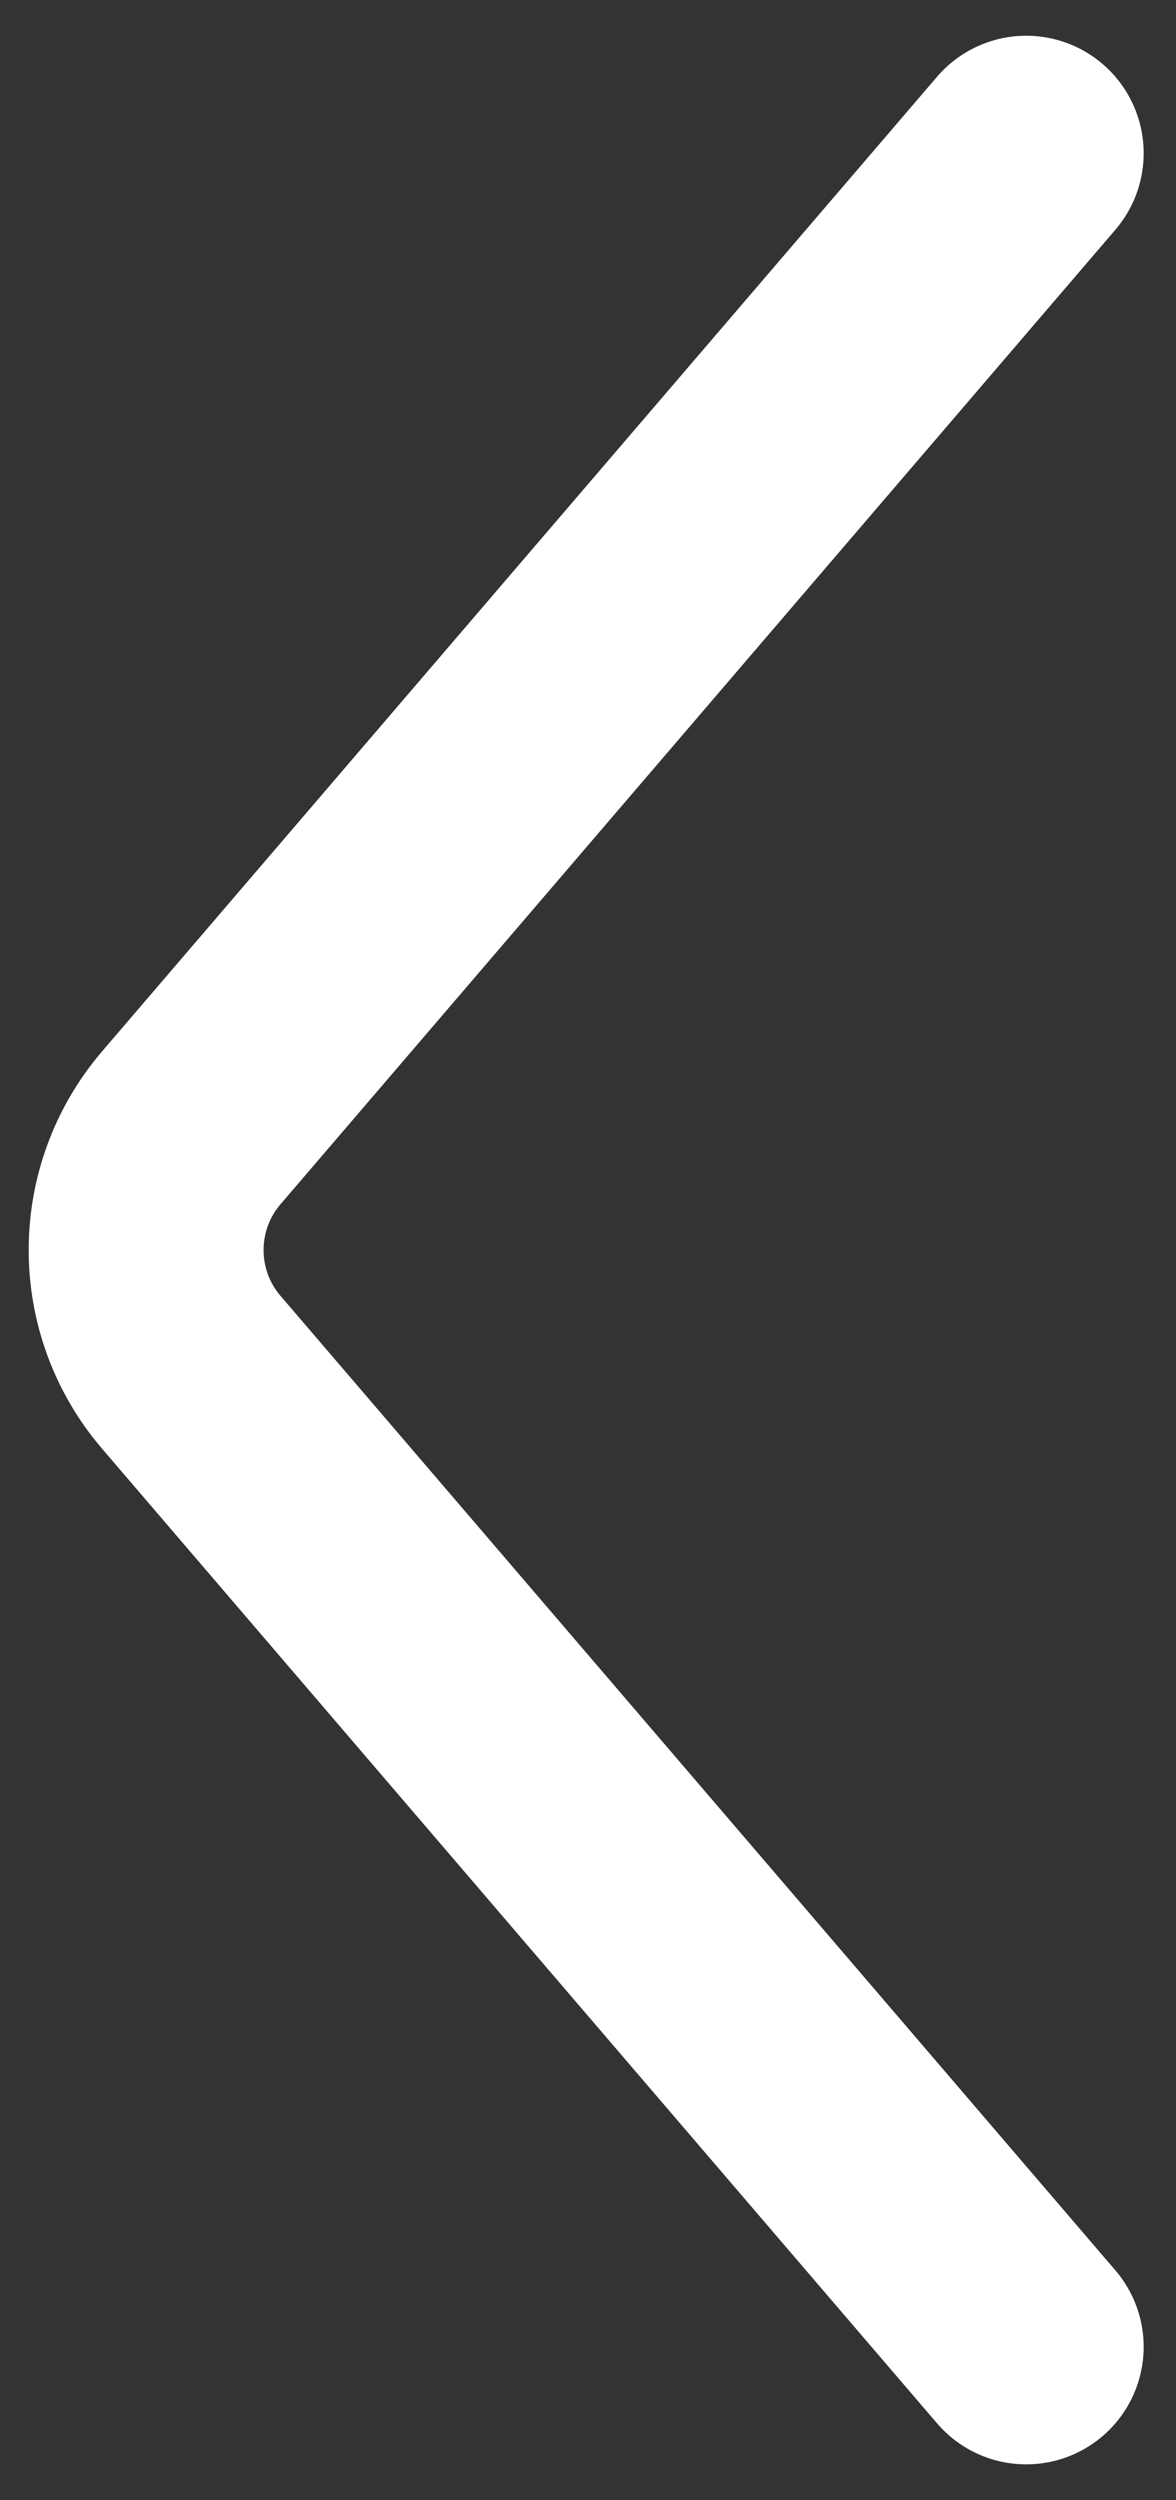
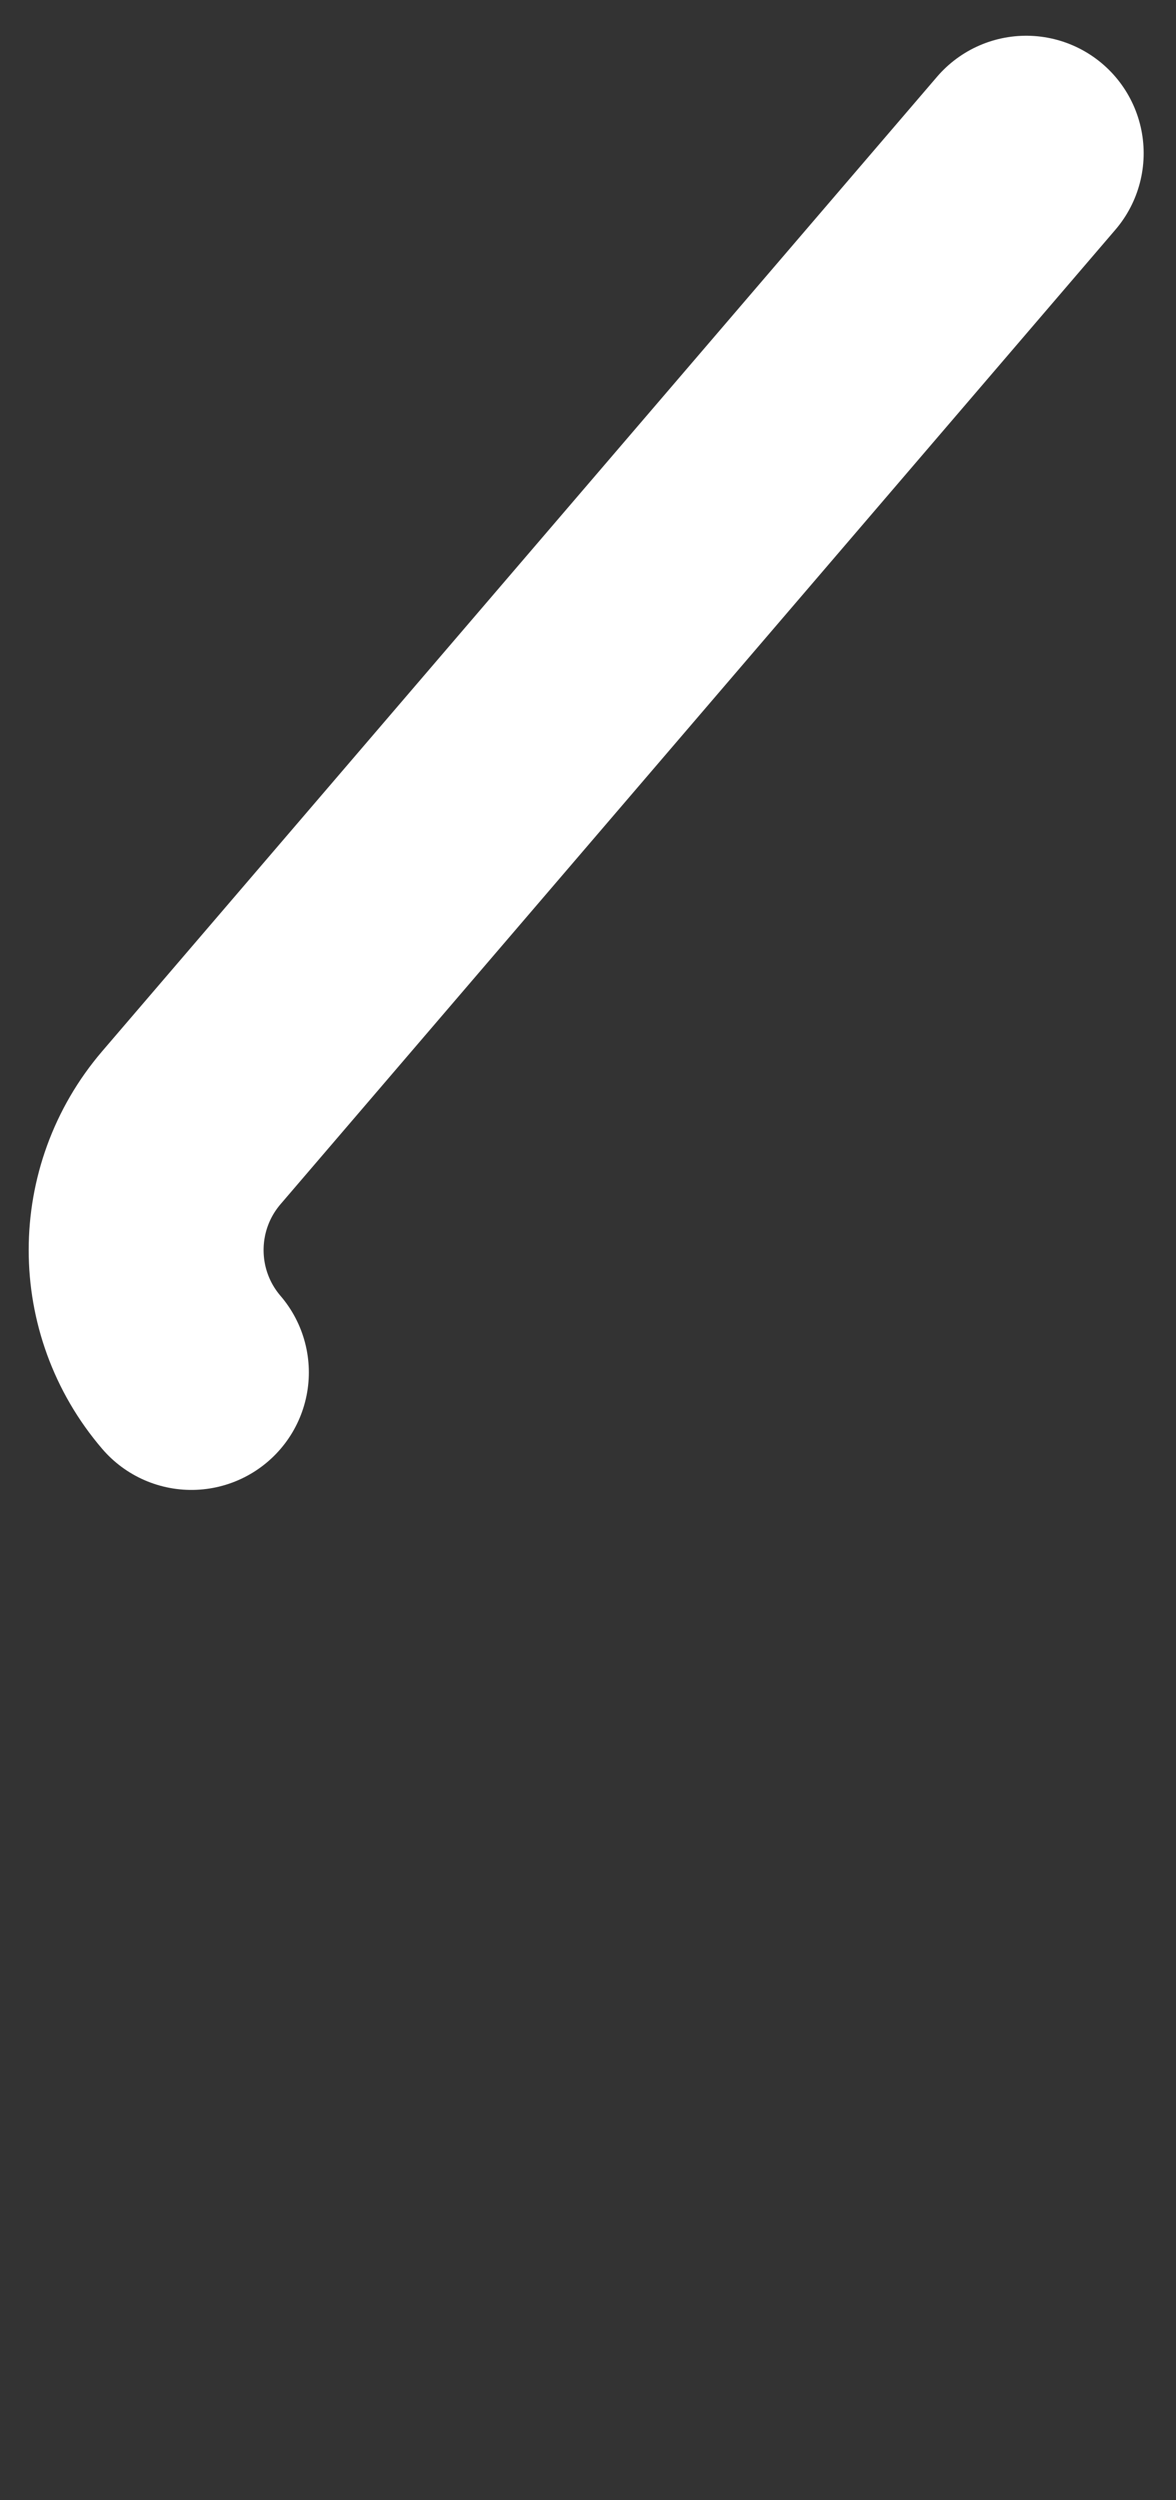
<svg xmlns="http://www.w3.org/2000/svg" width="16" height="34" viewBox="0 0 16 34" fill="none">
  <rect x="0" y="0" width="16" height="34" fill="#333333" stroke="none" />
-   <path d="M13.962 2.084L2.604 15.335C1.783 16.293 1.783 17.706 2.604 18.663L13.962 31.914" stroke="white" stroke-width="3.196" stroke-linecap="round" />
+   <path d="M13.962 2.084L2.604 15.335C1.783 16.293 1.783 17.706 2.604 18.663" stroke="white" stroke-width="3.196" stroke-linecap="round" />
</svg>